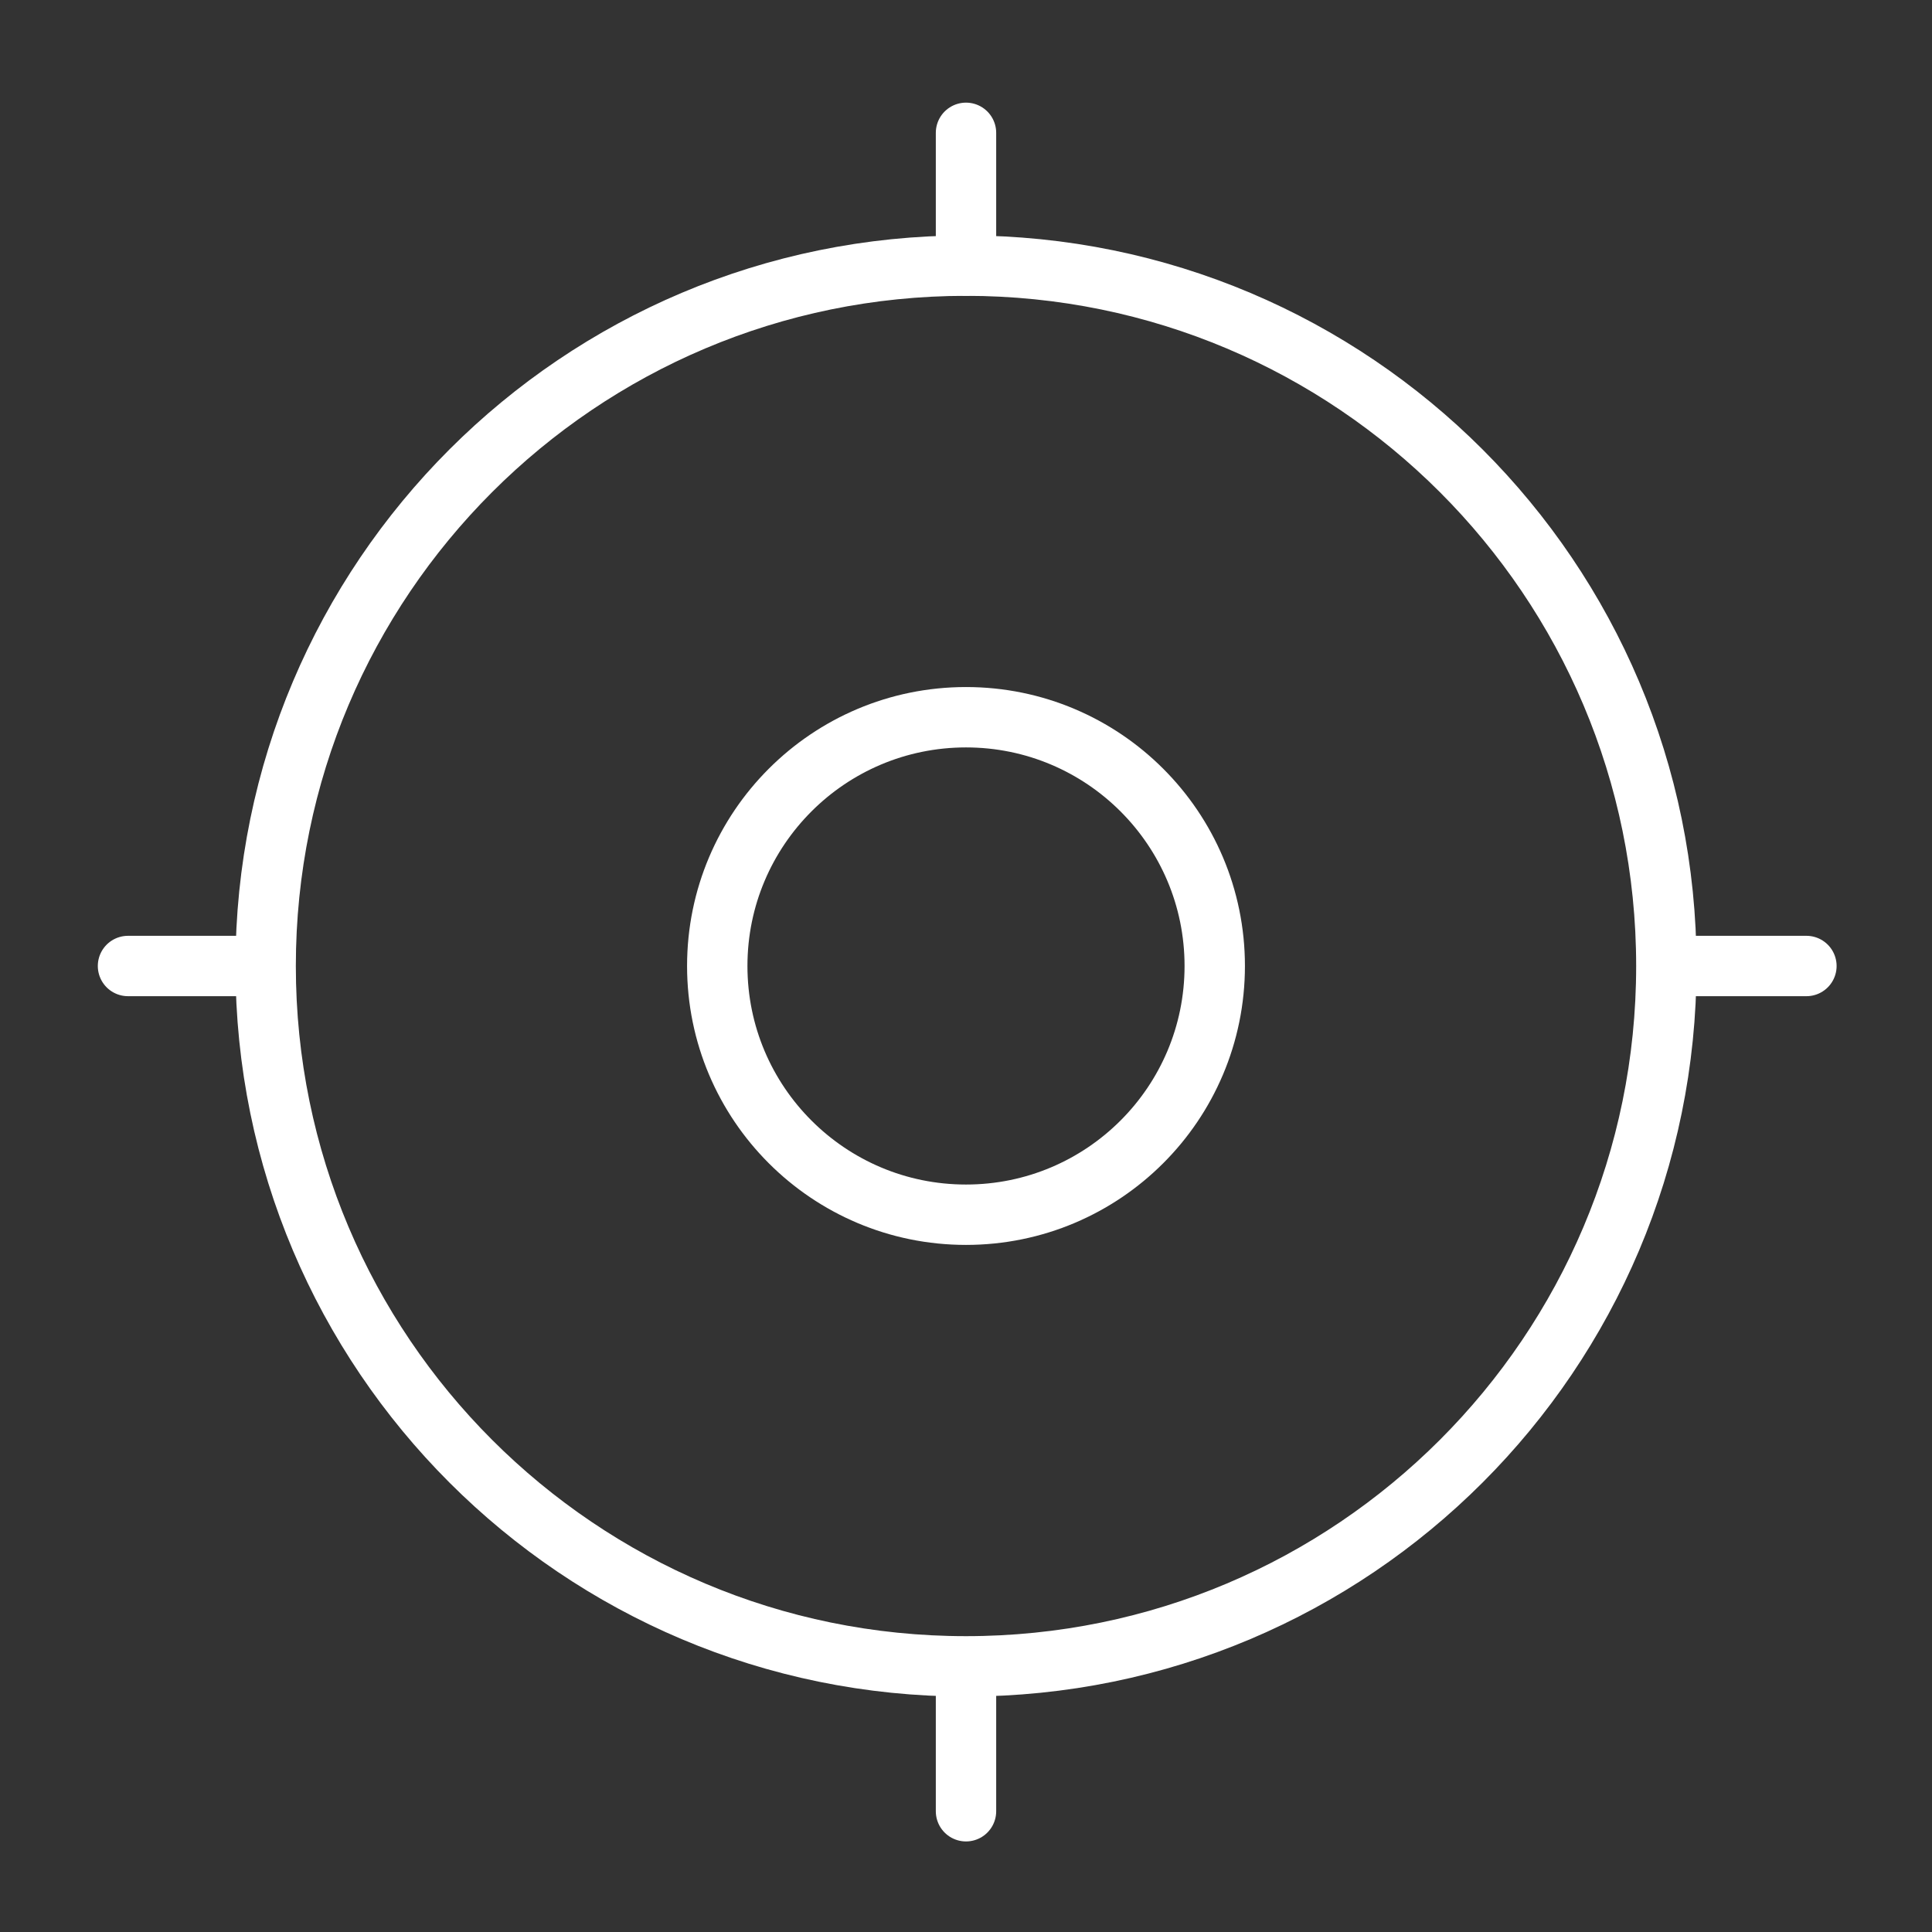
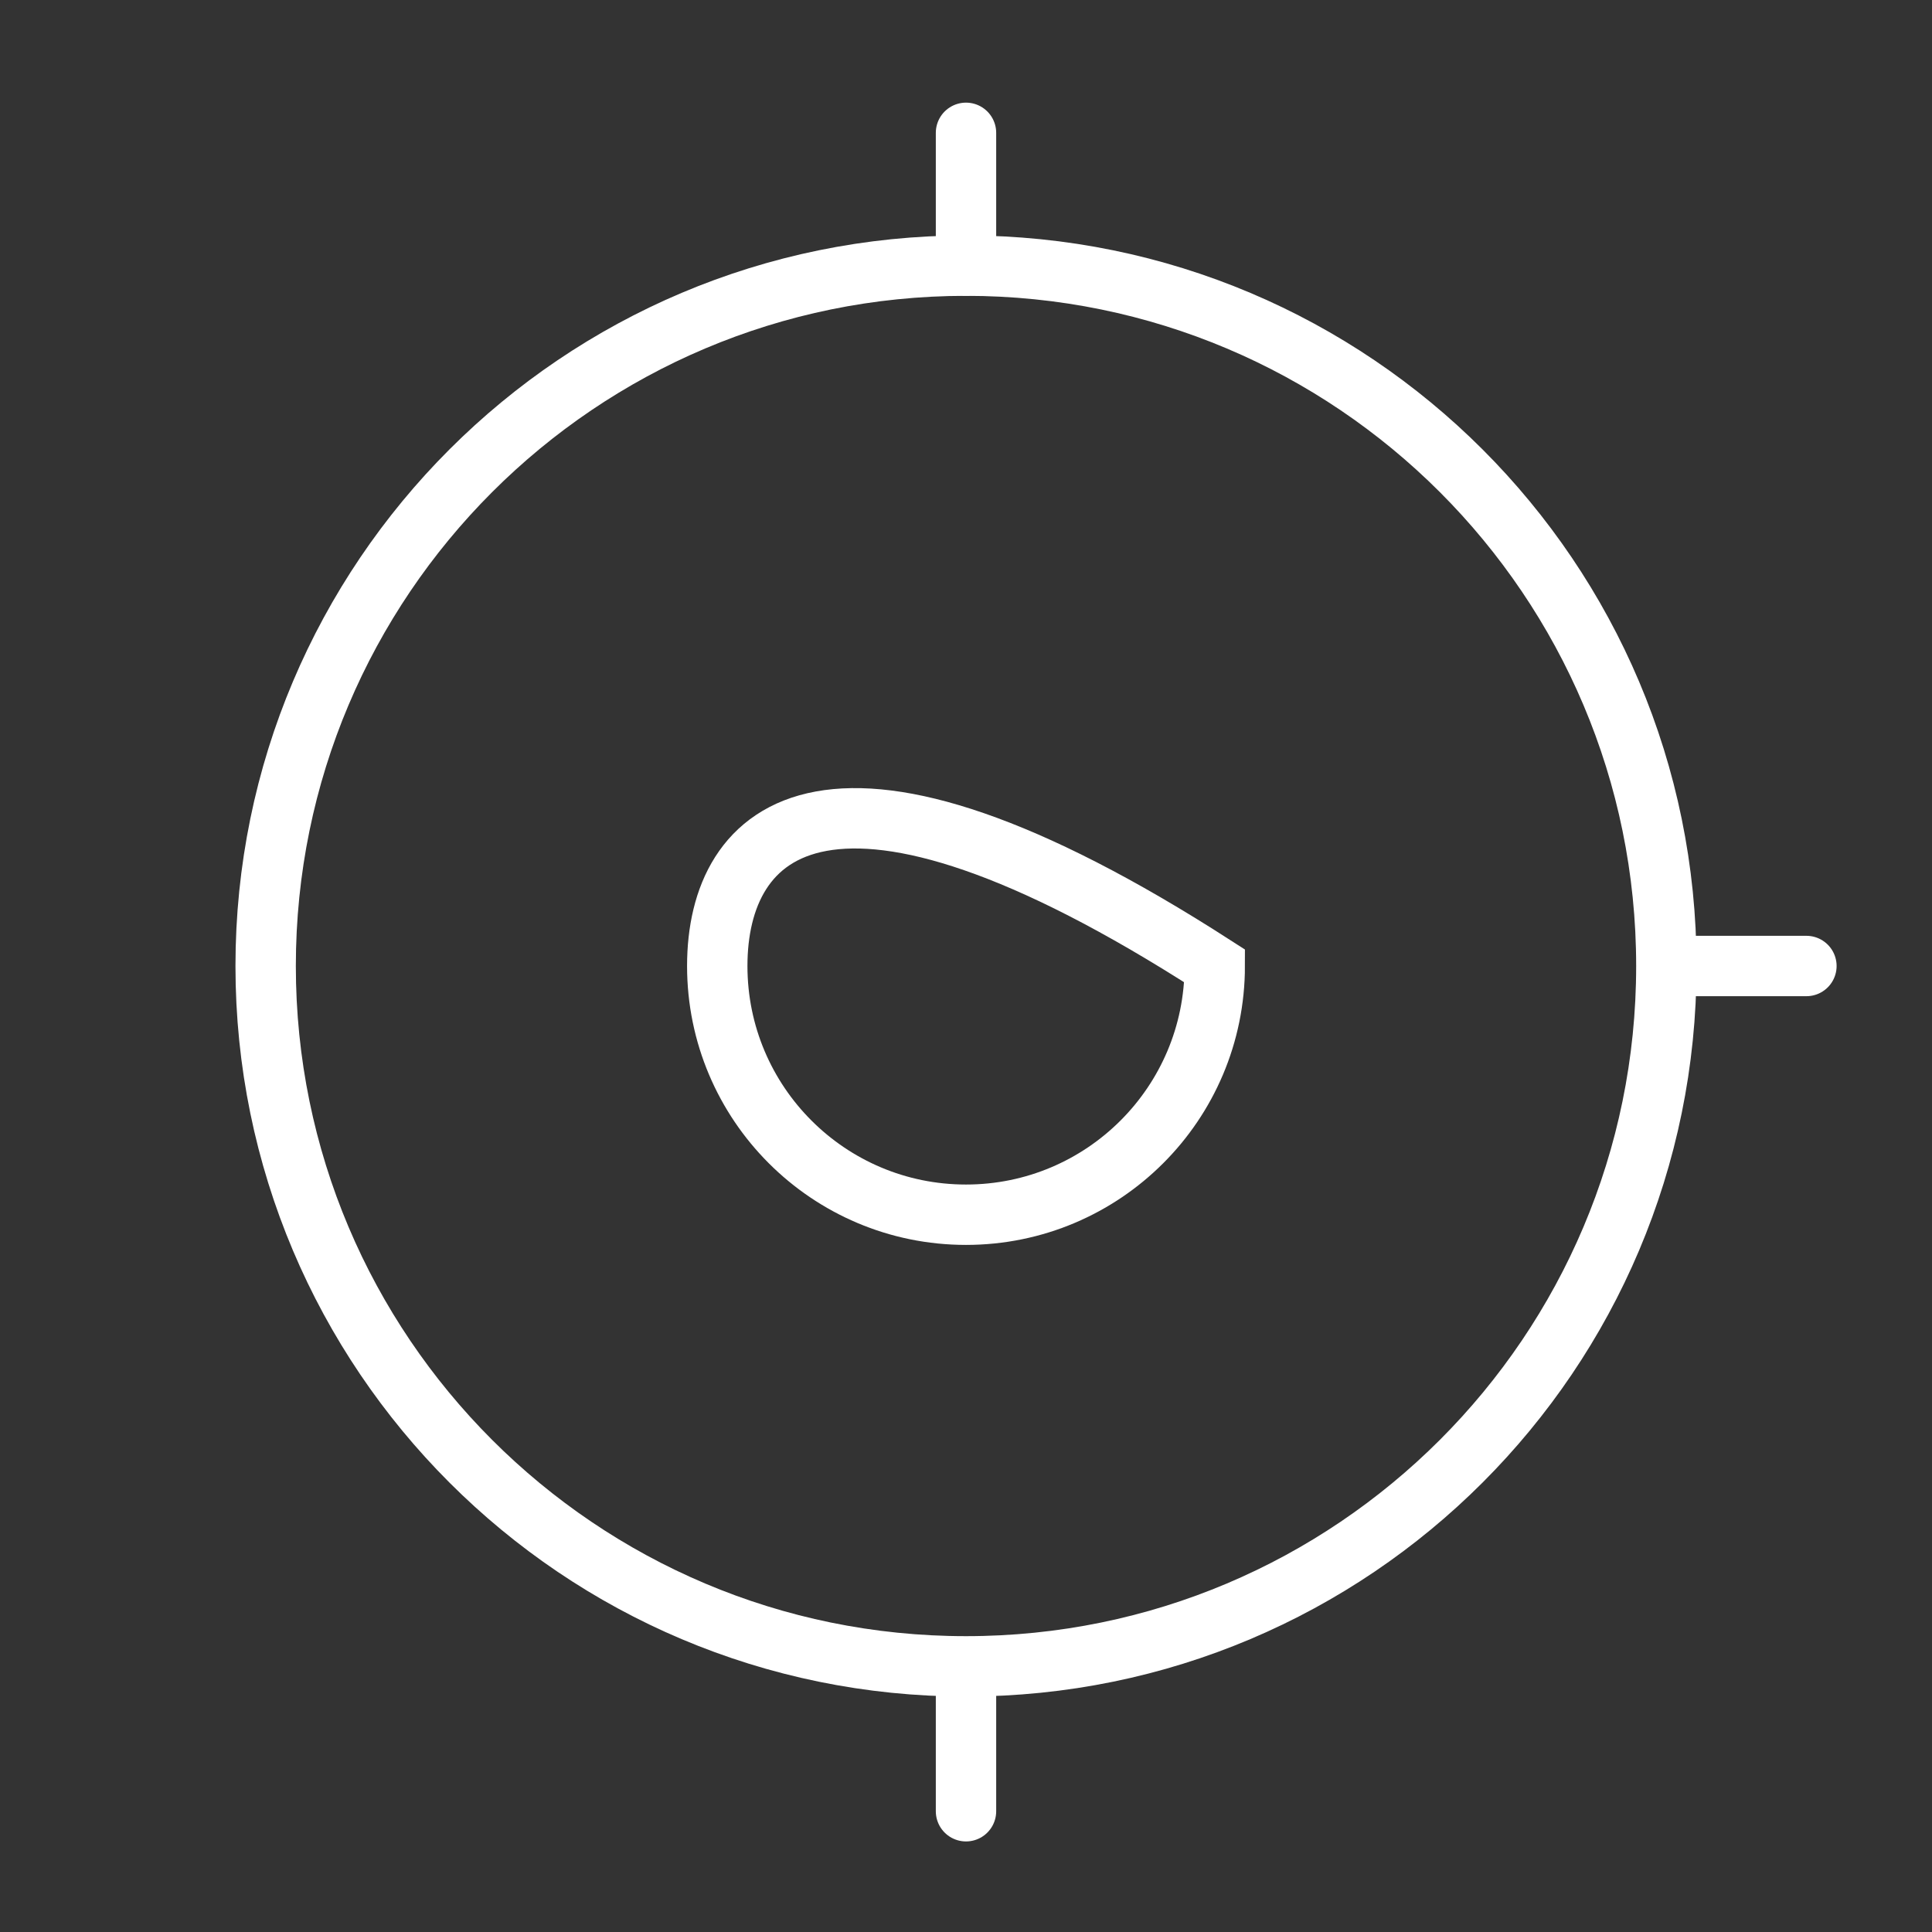
<svg xmlns="http://www.w3.org/2000/svg" width="80" height="80" viewBox="0 0 80 80" fill="none">
  <rect x="0" y="0" width="80" height="80" fill="#333333" stroke="none" />
  <path d="M40 69C56.016 69 69 56.016 69 40C69 23.984 56.016 11 40 11C23.984 11 11 23.984 11 40C11 56.016 23.984 69 40 69Z" stroke="white" stroke-width="2.5" stroke-miterlimit="10" stroke-linecap="round" />
  <path d="M40 11V5.5" stroke="white" stroke-width="2.5" stroke-miterlimit="10" stroke-linecap="round" />
  <path d="M40 75V69.5" stroke="white" stroke-width="2.5" stroke-miterlimit="10" stroke-linecap="round" />
  <path d="M69.3 40H74.8" stroke="white" stroke-width="2.5" stroke-miterlimit="10" stroke-linecap="round" />
-   <path d="M5.3 40H10.8" stroke="white" stroke-width="2.5" stroke-miterlimit="10" stroke-linecap="round" />
-   <path d="M40 50.299C45.688 50.299 50.3 45.688 50.3 39.999C50.3 34.311 45.688 29.699 40 29.699C34.311 29.699 29.7 34.311 29.7 39.999C29.7 45.688 34.311 50.299 40 50.299Z" stroke="white" stroke-width="2.5" stroke-miterlimit="10" stroke-linecap="round" />
+   <path d="M40 50.299C45.688 50.299 50.3 45.688 50.3 39.999C34.311 29.699 29.7 34.311 29.7 39.999C29.7 45.688 34.311 50.299 40 50.299Z" stroke="white" stroke-width="2.5" stroke-miterlimit="10" stroke-linecap="round" />
</svg>